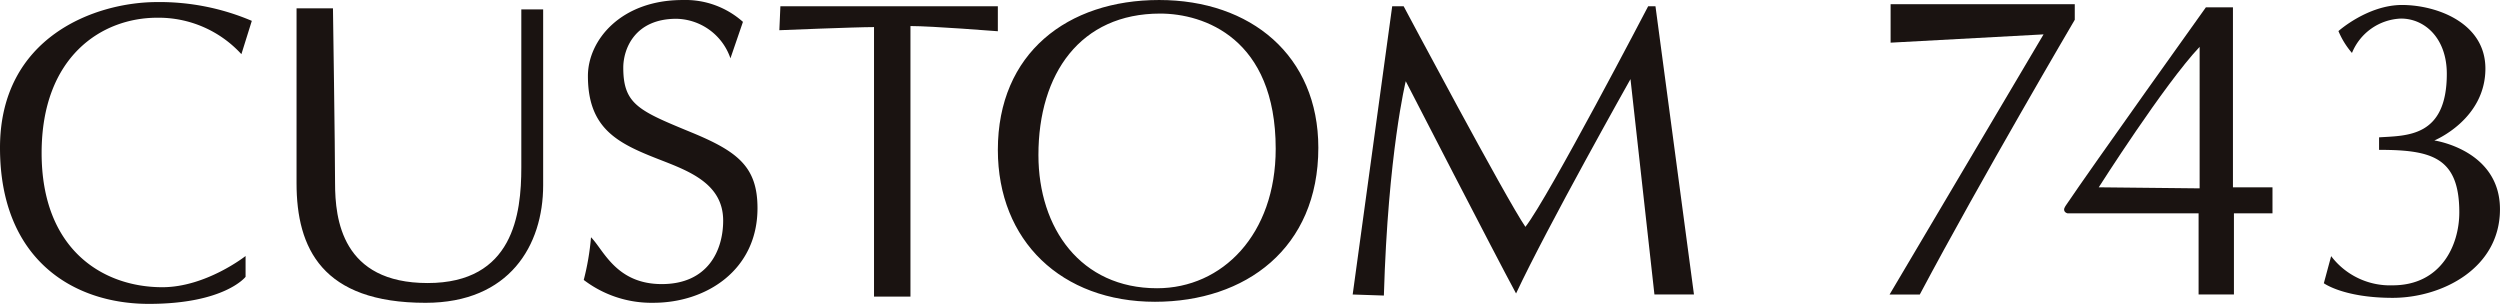
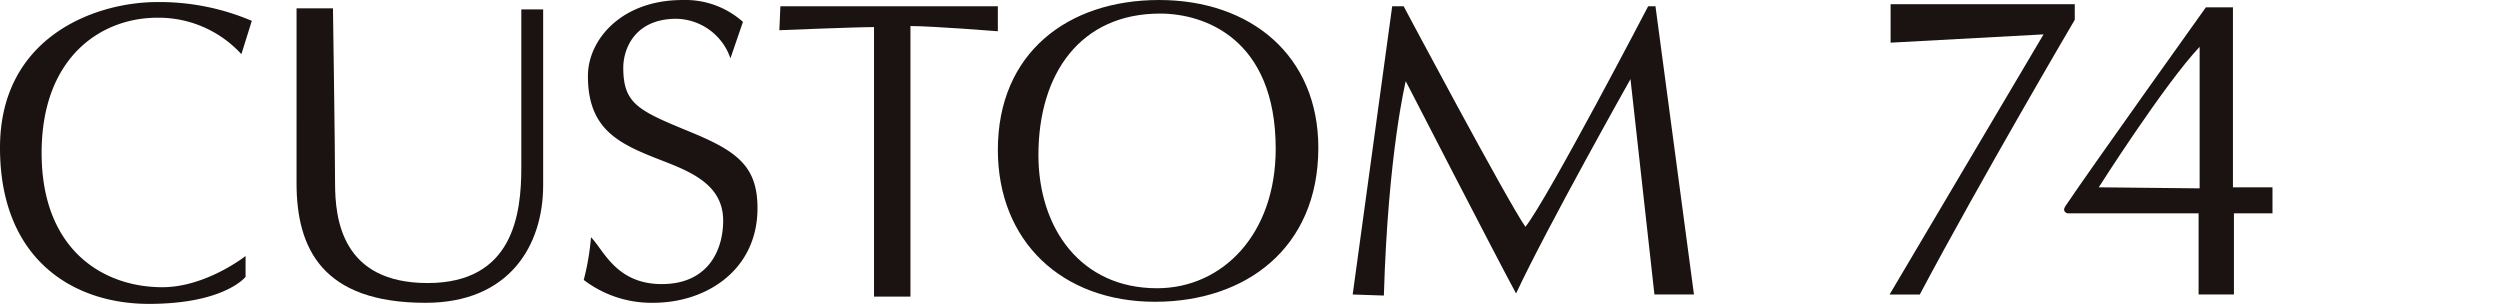
<svg xmlns="http://www.w3.org/2000/svg" width="271.5" height="33" viewBox="0 0 271.5 33">
  <defs>
    <clipPath id="clip-path">
      <rect id="長方形_2646" data-name="長方形 2646" width="271.5" height="33" fill="none" />
    </clipPath>
  </defs>
  <g id="logo" transform="translate(0 0)">
    <g id="グループ_3161" data-name="グループ 3161" transform="translate(0 0)" clip-path="url(#clip-path)">
      <path id="パス_1103" data-name="パス 1103" d="M27.347,2.14,26.215,5.757A12.177,12.177,0,0,0,17.065,1.8C11.075,1.8,4.52,5.983,4.52,16.489s6.666,14.577,13.109,14.577c4.746,0,9.04-3.388,9.04-3.388v2.26s-2.26,2.938-10.508,2.938S0,28.015,0,15.923,10.4.1,17.065.1A25.549,25.549,0,0,1,27.347,2.14" transform="translate(0 0.125)" fill="#1a1311" />
      <path id="パス_1104" data-name="パス 1104" d="M14.677.413h3.954s.228,15.369.228,18.985c0,3.917.748,10.846,10.054,10.846s10.173-7.5,10.173-12.543V.527h2.372v19.1c0,6.515-3.654,12.764-12.771,12.764-11.222,0-14.011-5.914-14.011-12.992Z" transform="translate(17.529 0.494)" fill="#1a1311" />
      <path id="パス_1105" data-name="パス 1105" d="M46.18,2.373,44.822,6.332a6.331,6.331,0,0,0-5.876-4.294c-4.52,0-5.762,3.276-5.762,5.31,0,3.983,1.7,4.678,7.344,7.006C45.572,16.43,47.76,18.08,47.76,22.6c0,6.739-5.576,10.28-11.3,10.28A12.122,12.122,0,0,1,28.891,30.4a27.455,27.455,0,0,0,.788-4.634c1.36,1.354,2.712,5.084,7.687,5.084s6.666-3.616,6.666-6.894c0-4.044-3.765-5.4-7.006-6.664-4.446-1.733-7.682-3.318-7.682-9.04C29.343,4.368,32.92,0,39.625,0A9.387,9.387,0,0,1,46.18,2.373" transform="translate(34.504 0.002)" fill="#1a1311" />
      <path id="パス_1106" data-name="パス 1106" d="M38.684.31H62.3V3.022s-7.16-.564-9.49-.564V31.838H48.852V2.57c-2.032,0-10.28.34-10.28.34Z" transform="translate(46.066 0.371)" fill="#1a1311" />
      <path id="パス_1107" data-name="パス 1107" d="M66.9,0C76.845,0,84.19,6.03,84.19,16.047c0,10.921-7.908,16.725-17.739,16.725-10.133,0-17.065-6.592-17.065-16.5C49.386,5.764,56.959,0,66.9,0M53.792,16.839c0,7.948,4.595,14.463,12.881,14.463,7.085,0,12.887-5.835,12.887-15.143,0-12.014-7.8-14.686-12.547-14.686-8.661,0-13.221,6.513-13.221,15.367" transform="translate(58.981 0.001)" fill="#1a1311" />
      <path id="パス_1108" data-name="パス 1108" d="M66.947,31.612,71.239.31h1.244S83.668,21.329,85.706,24.265C88.192,21.1,99.036.31,99.036.31h.794l4.18,31.3H99.717l-2.6-23.389S88.08,24.265,84.69,31.5C82.535,27.53,72.711,8.449,72.711,8.449s-1.924,7.794-2.376,23.277Z" transform="translate(79.954 0.371)" fill="#1a1311" />
      <path id="パス_1109" data-name="パス 1109" d="M93.631.207h20V1.9S103.461,19.192,96.8,31.735H93.519L110.242,3.485l-16.611.9Z" transform="translate(111.689 0.248)" fill="#1a1311" />
      <path id="パス_1110" data-name="パス 1110" d="M117.557.361h2.936V19.91h4.294v2.826H120.6v8.814h-3.838V22.736H102.527s-.654-.145-.224-.792C105.239,17.58,117.557.361,117.557.361m-.682,19.663V4.655c-3.84,4.068-10.956,15.255-10.956,15.255Z" transform="translate(122.005 0.432)" fill="#1a1311" />
-       <path id="パス_1111" data-name="パス 1111" d="M116.6,3.077S119.766.246,123.5.246s9.056,1.924,9.056,6.905c0,5.545-5.547,7.809-5.547,7.809s7.129,1.018,7.129,7.469-6.339,9.622-11.656,9.622-7.472-1.586-7.472-1.586l.794-2.943a8.024,8.024,0,0,0,6.677,3.169c5.244,0,7.241-4.338,7.241-7.921,0-6-3.017-6.791-8.714-6.791V14.621c2.982-.2,7.357.029,7.357-6.9,0-3.849-2.379-6-4.979-6a5.991,5.991,0,0,0-5.321,3.735,8.863,8.863,0,0,1-1.47-2.376" transform="translate(137.359 0.295)" fill="#1a1311" />
    </g>
  </g>
</svg>